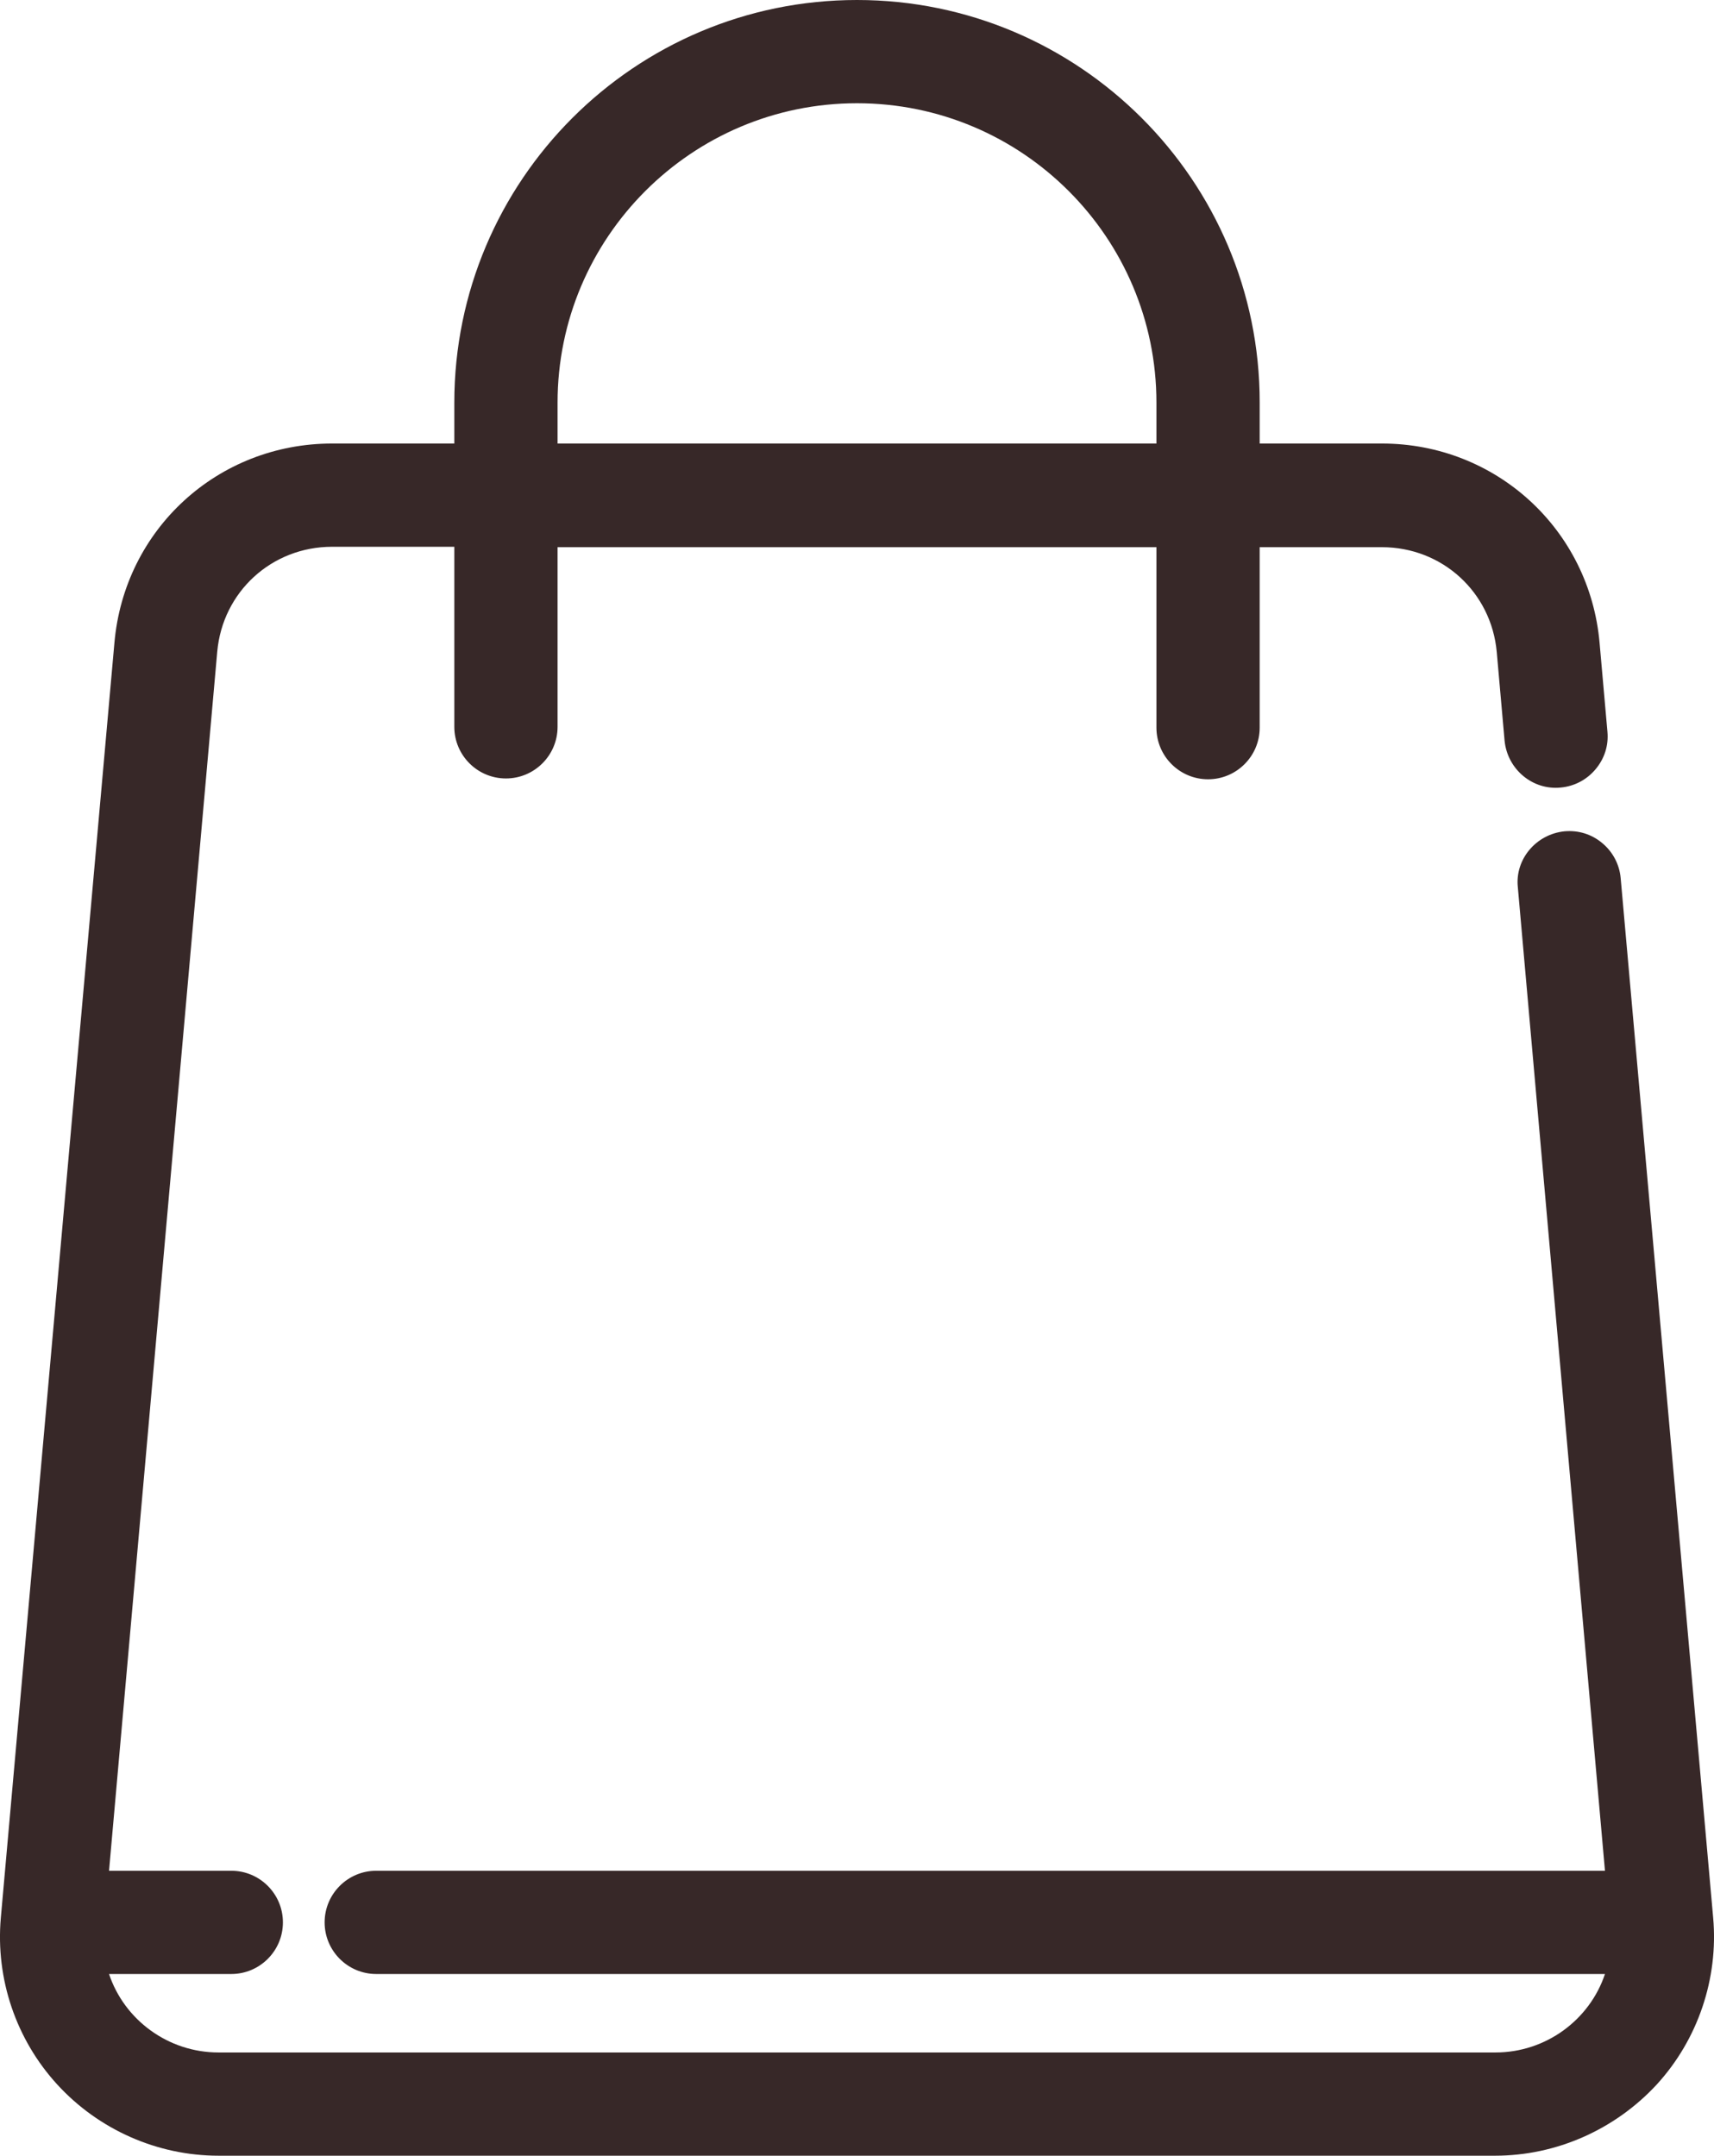
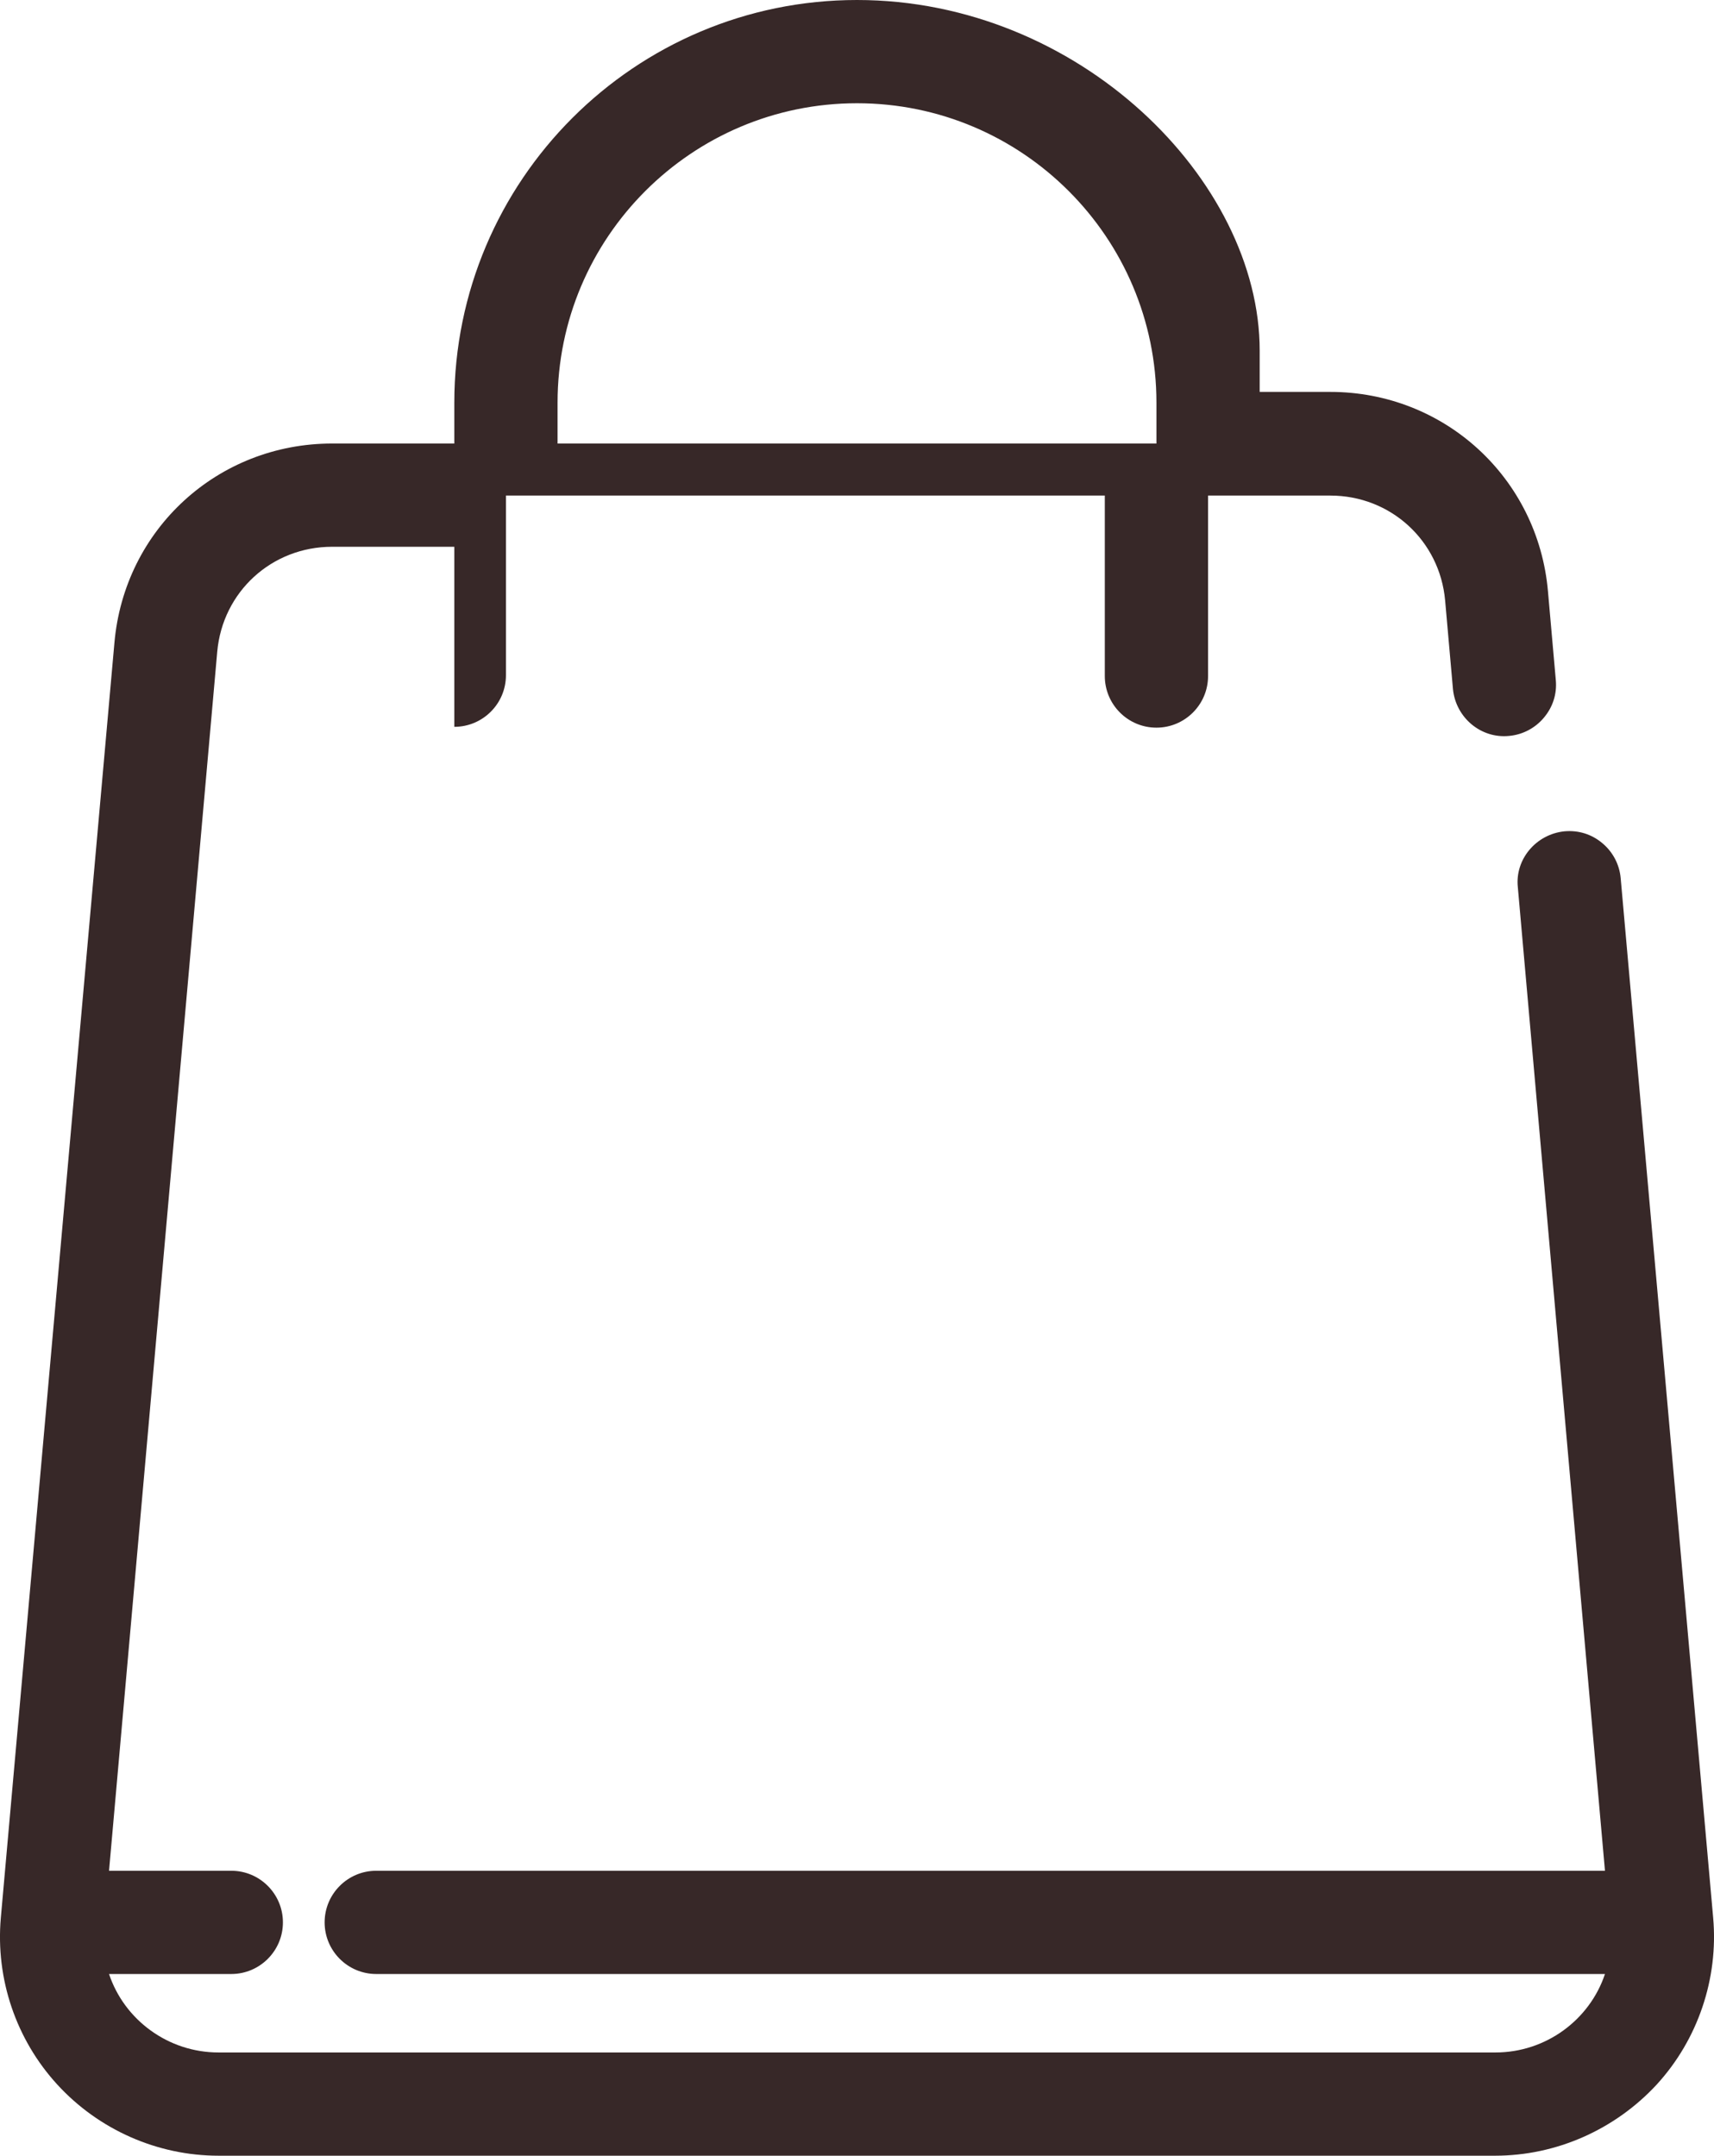
<svg xmlns="http://www.w3.org/2000/svg" version="1.1" id="Capa_1" x="0px" y="0px" viewBox="0 0 415 522" style="enable-background:new 0 0 415 522;" xml:space="preserve">
  <style type="text/css">
	.st0{fill:#372828;}
</style>
-   <path class="st0" d="M414.8,464.4l-22.4-251.8c-0.3-3.3-1.9-6.3-4.4-8.4c-2.6-2.2-5.8-3.2-9.2-2.9c-6.9,0.7-12,6.8-11.3,13.5  L388.6,453H91.1c-6.9,0-12.5,5.6-12.5,12.5S84.2,478,91.1,478h297.5c-3.7,11.1-14.3,19-26.5,19H52.9c-12.2,0-22.8-7.9-26.5-19H56  c6.9,0,12.5-5.6,12.5-12.5S62.9,453,56,453H26.4l26.2-295.2c1.3-14.5,13.2-25.4,27.8-25.4H110V176c0,6.9,5.6,12.5,12.5,12.5  c6.9,0,12.5-5.6,12.5-12.5v-43.5h145v43.7c0,6.9,5.6,12.5,12.5,12.5s12.5-5.6,12.5-12.5v-43.7h29.6c14.6,0,26.5,10.9,27.8,25.4  l1.9,21.5c0.7,6.9,6.8,12,13.6,11.3c3.3-0.3,6.3-1.9,8.4-4.4c2.2-2.6,3.2-5.8,2.9-9.1l-1.9-21.5c-2.4-27.5-25.1-48.3-52.7-48.3H305  v-10C305,43.7,261.3,0,207.5,0S110,43.7,110,97.5v9.9H80.4c-27.6,0-50.3,20.7-52.7,48.3L0.2,464.4c-1.3,14.8,3.7,29.5,13.7,40.4  c10,10.9,24.2,17.2,39,17.2H362c14.8,0,29-6.3,39.1-17.2C411.1,493.9,416.1,479.1,414.8,464.4z M207.5,25c40,0,72.5,32.5,72.5,72.5  v9.9H135v-9.9C135,57.5,167.5,25,207.5,25z" />
+   <path class="st0" d="M414.8,464.4l-22.4-251.8c-0.3-3.3-1.9-6.3-4.4-8.4c-2.6-2.2-5.8-3.2-9.2-2.9c-6.9,0.7-12,6.8-11.3,13.5  L388.6,453H91.1c-6.9,0-12.5,5.6-12.5,12.5S84.2,478,91.1,478h297.5c-3.7,11.1-14.3,19-26.5,19H52.9c-12.2,0-22.8-7.9-26.5-19H56  c6.9,0,12.5-5.6,12.5-12.5S62.9,453,56,453H26.4l26.2-295.2c1.3-14.5,13.2-25.4,27.8-25.4H110V176c6.9,0,12.5-5.6,12.5-12.5v-43.5h145v43.7c0,6.9,5.6,12.5,12.5,12.5s12.5-5.6,12.5-12.5v-43.7h29.6c14.6,0,26.5,10.9,27.8,25.4  l1.9,21.5c0.7,6.9,6.8,12,13.6,11.3c3.3-0.3,6.3-1.9,8.4-4.4c2.2-2.6,3.2-5.8,2.9-9.1l-1.9-21.5c-2.4-27.5-25.1-48.3-52.7-48.3H305  v-10C305,43.7,261.3,0,207.5,0S110,43.7,110,97.5v9.9H80.4c-27.6,0-50.3,20.7-52.7,48.3L0.2,464.4c-1.3,14.8,3.7,29.5,13.7,40.4  c10,10.9,24.2,17.2,39,17.2H362c14.8,0,29-6.3,39.1-17.2C411.1,493.9,416.1,479.1,414.8,464.4z M207.5,25c40,0,72.5,32.5,72.5,72.5  v9.9H135v-9.9C135,57.5,167.5,25,207.5,25z" />
</svg>